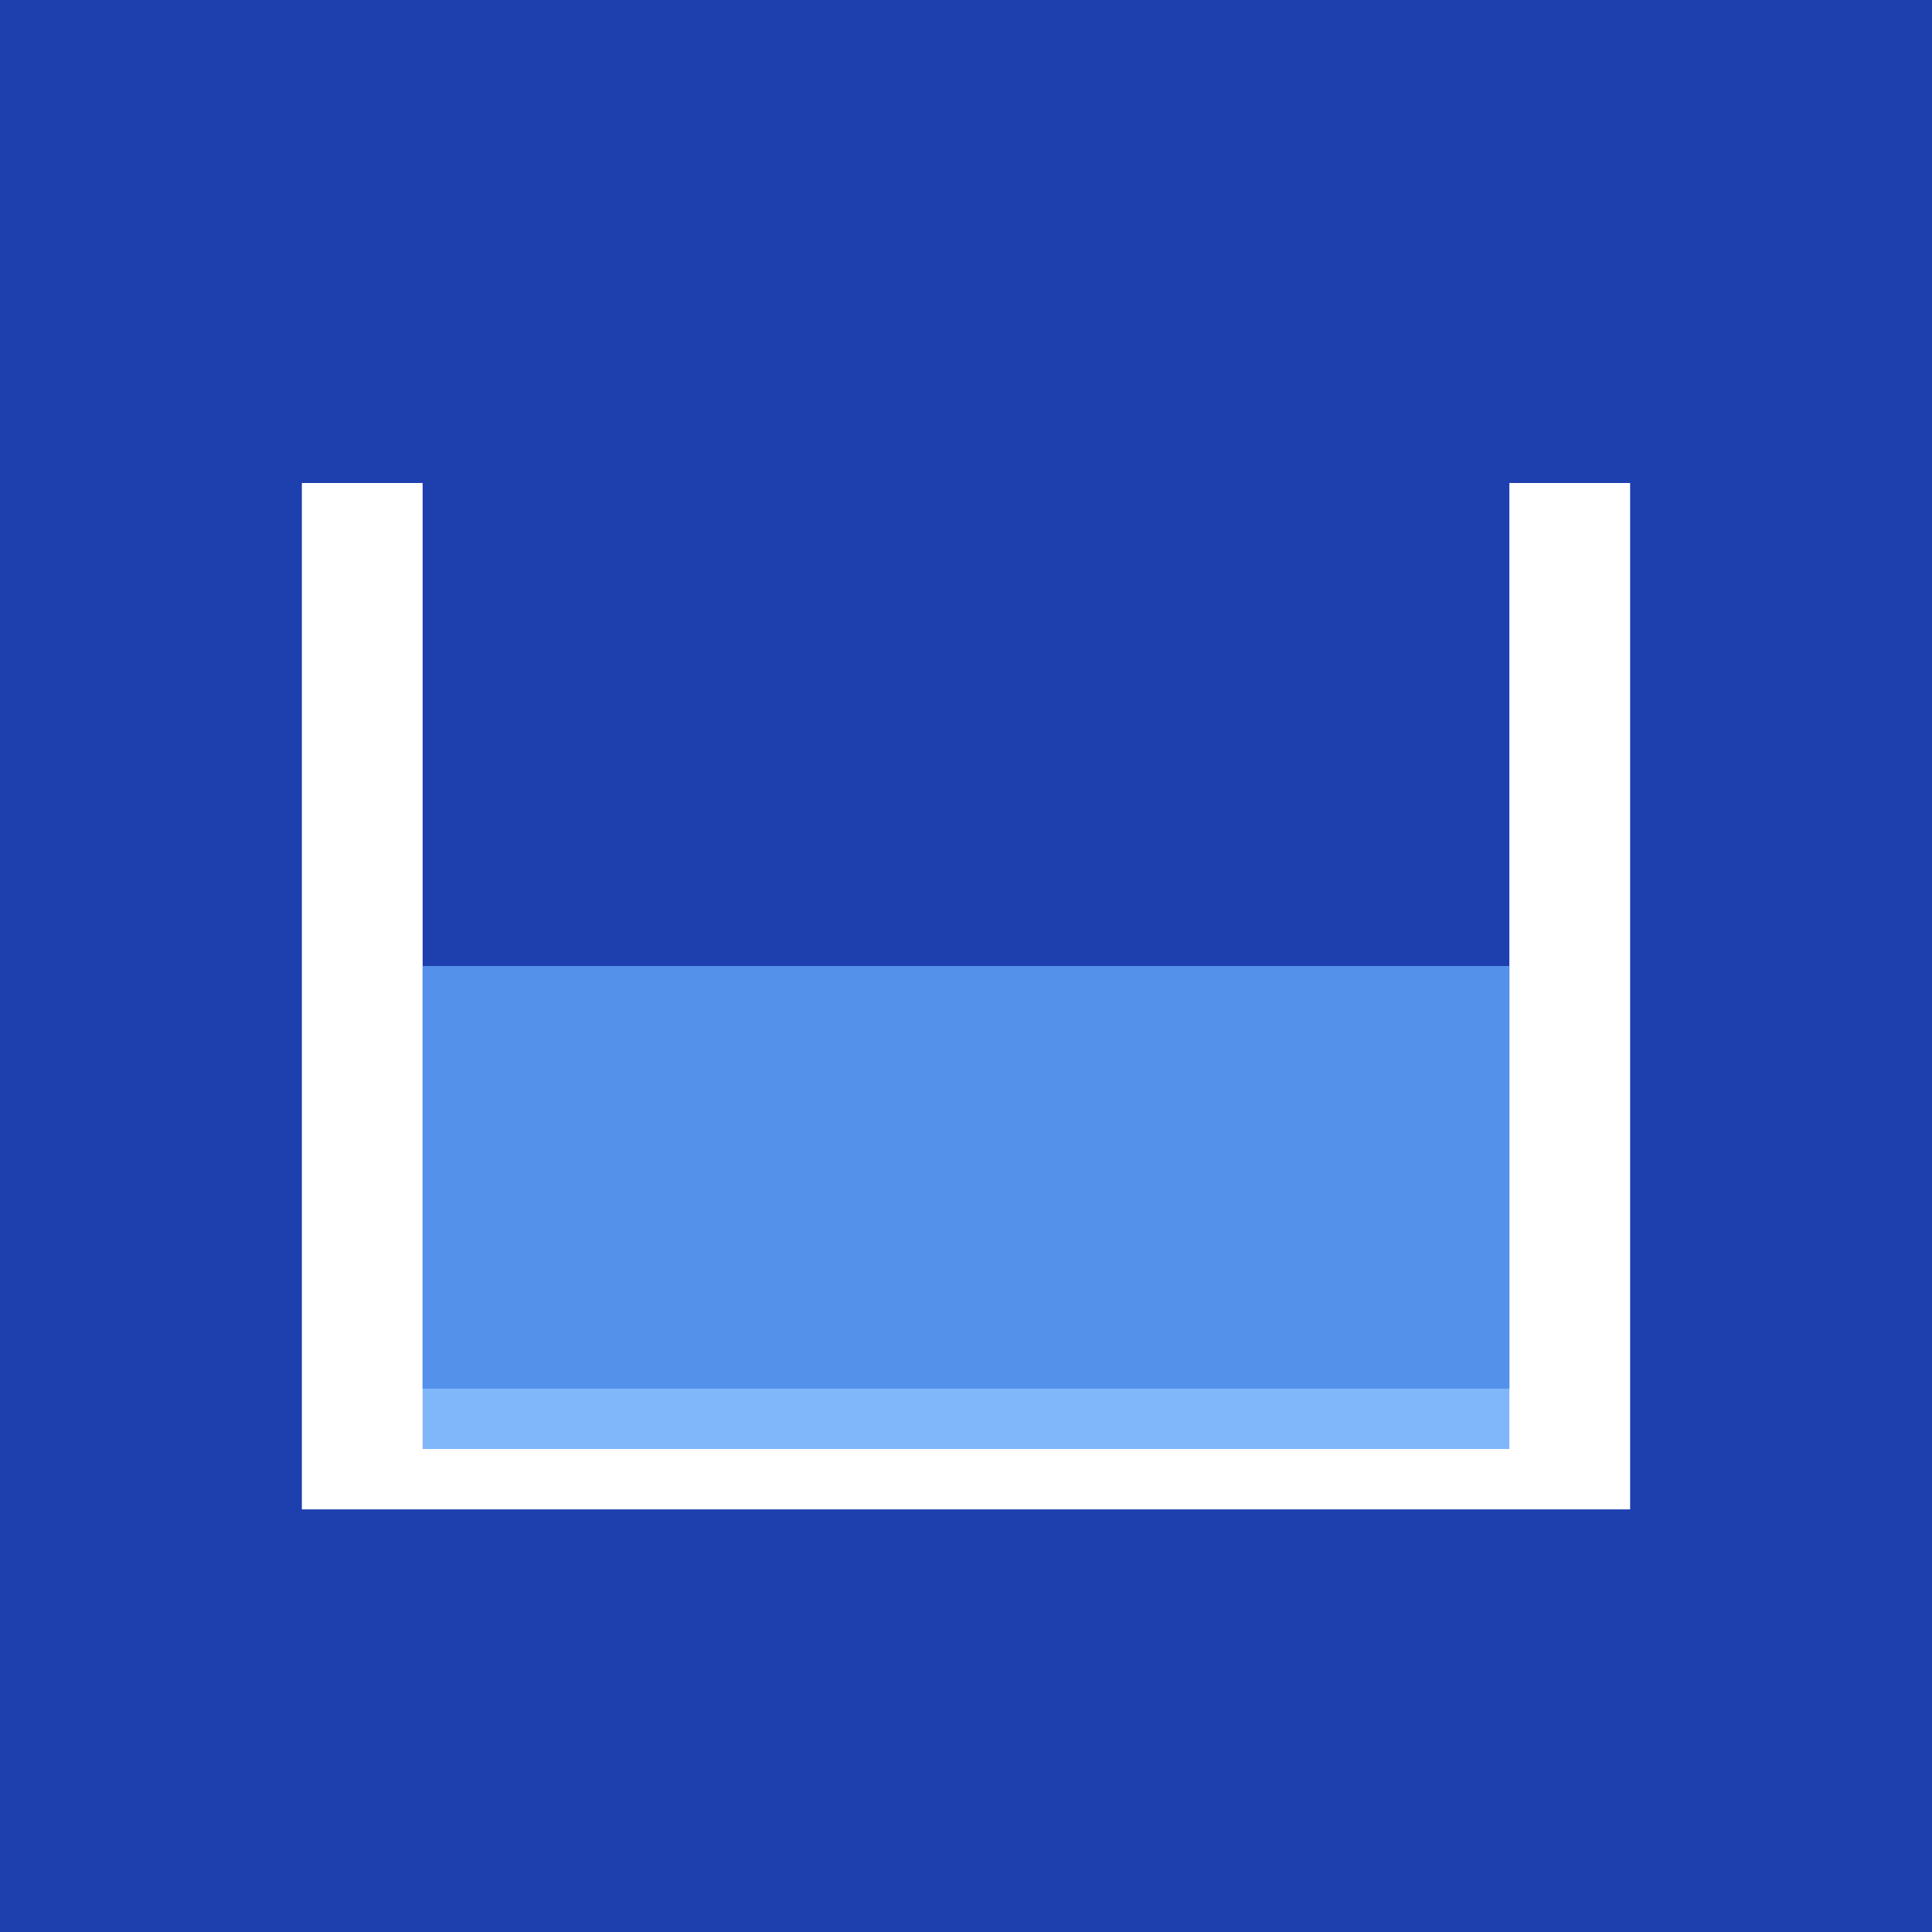
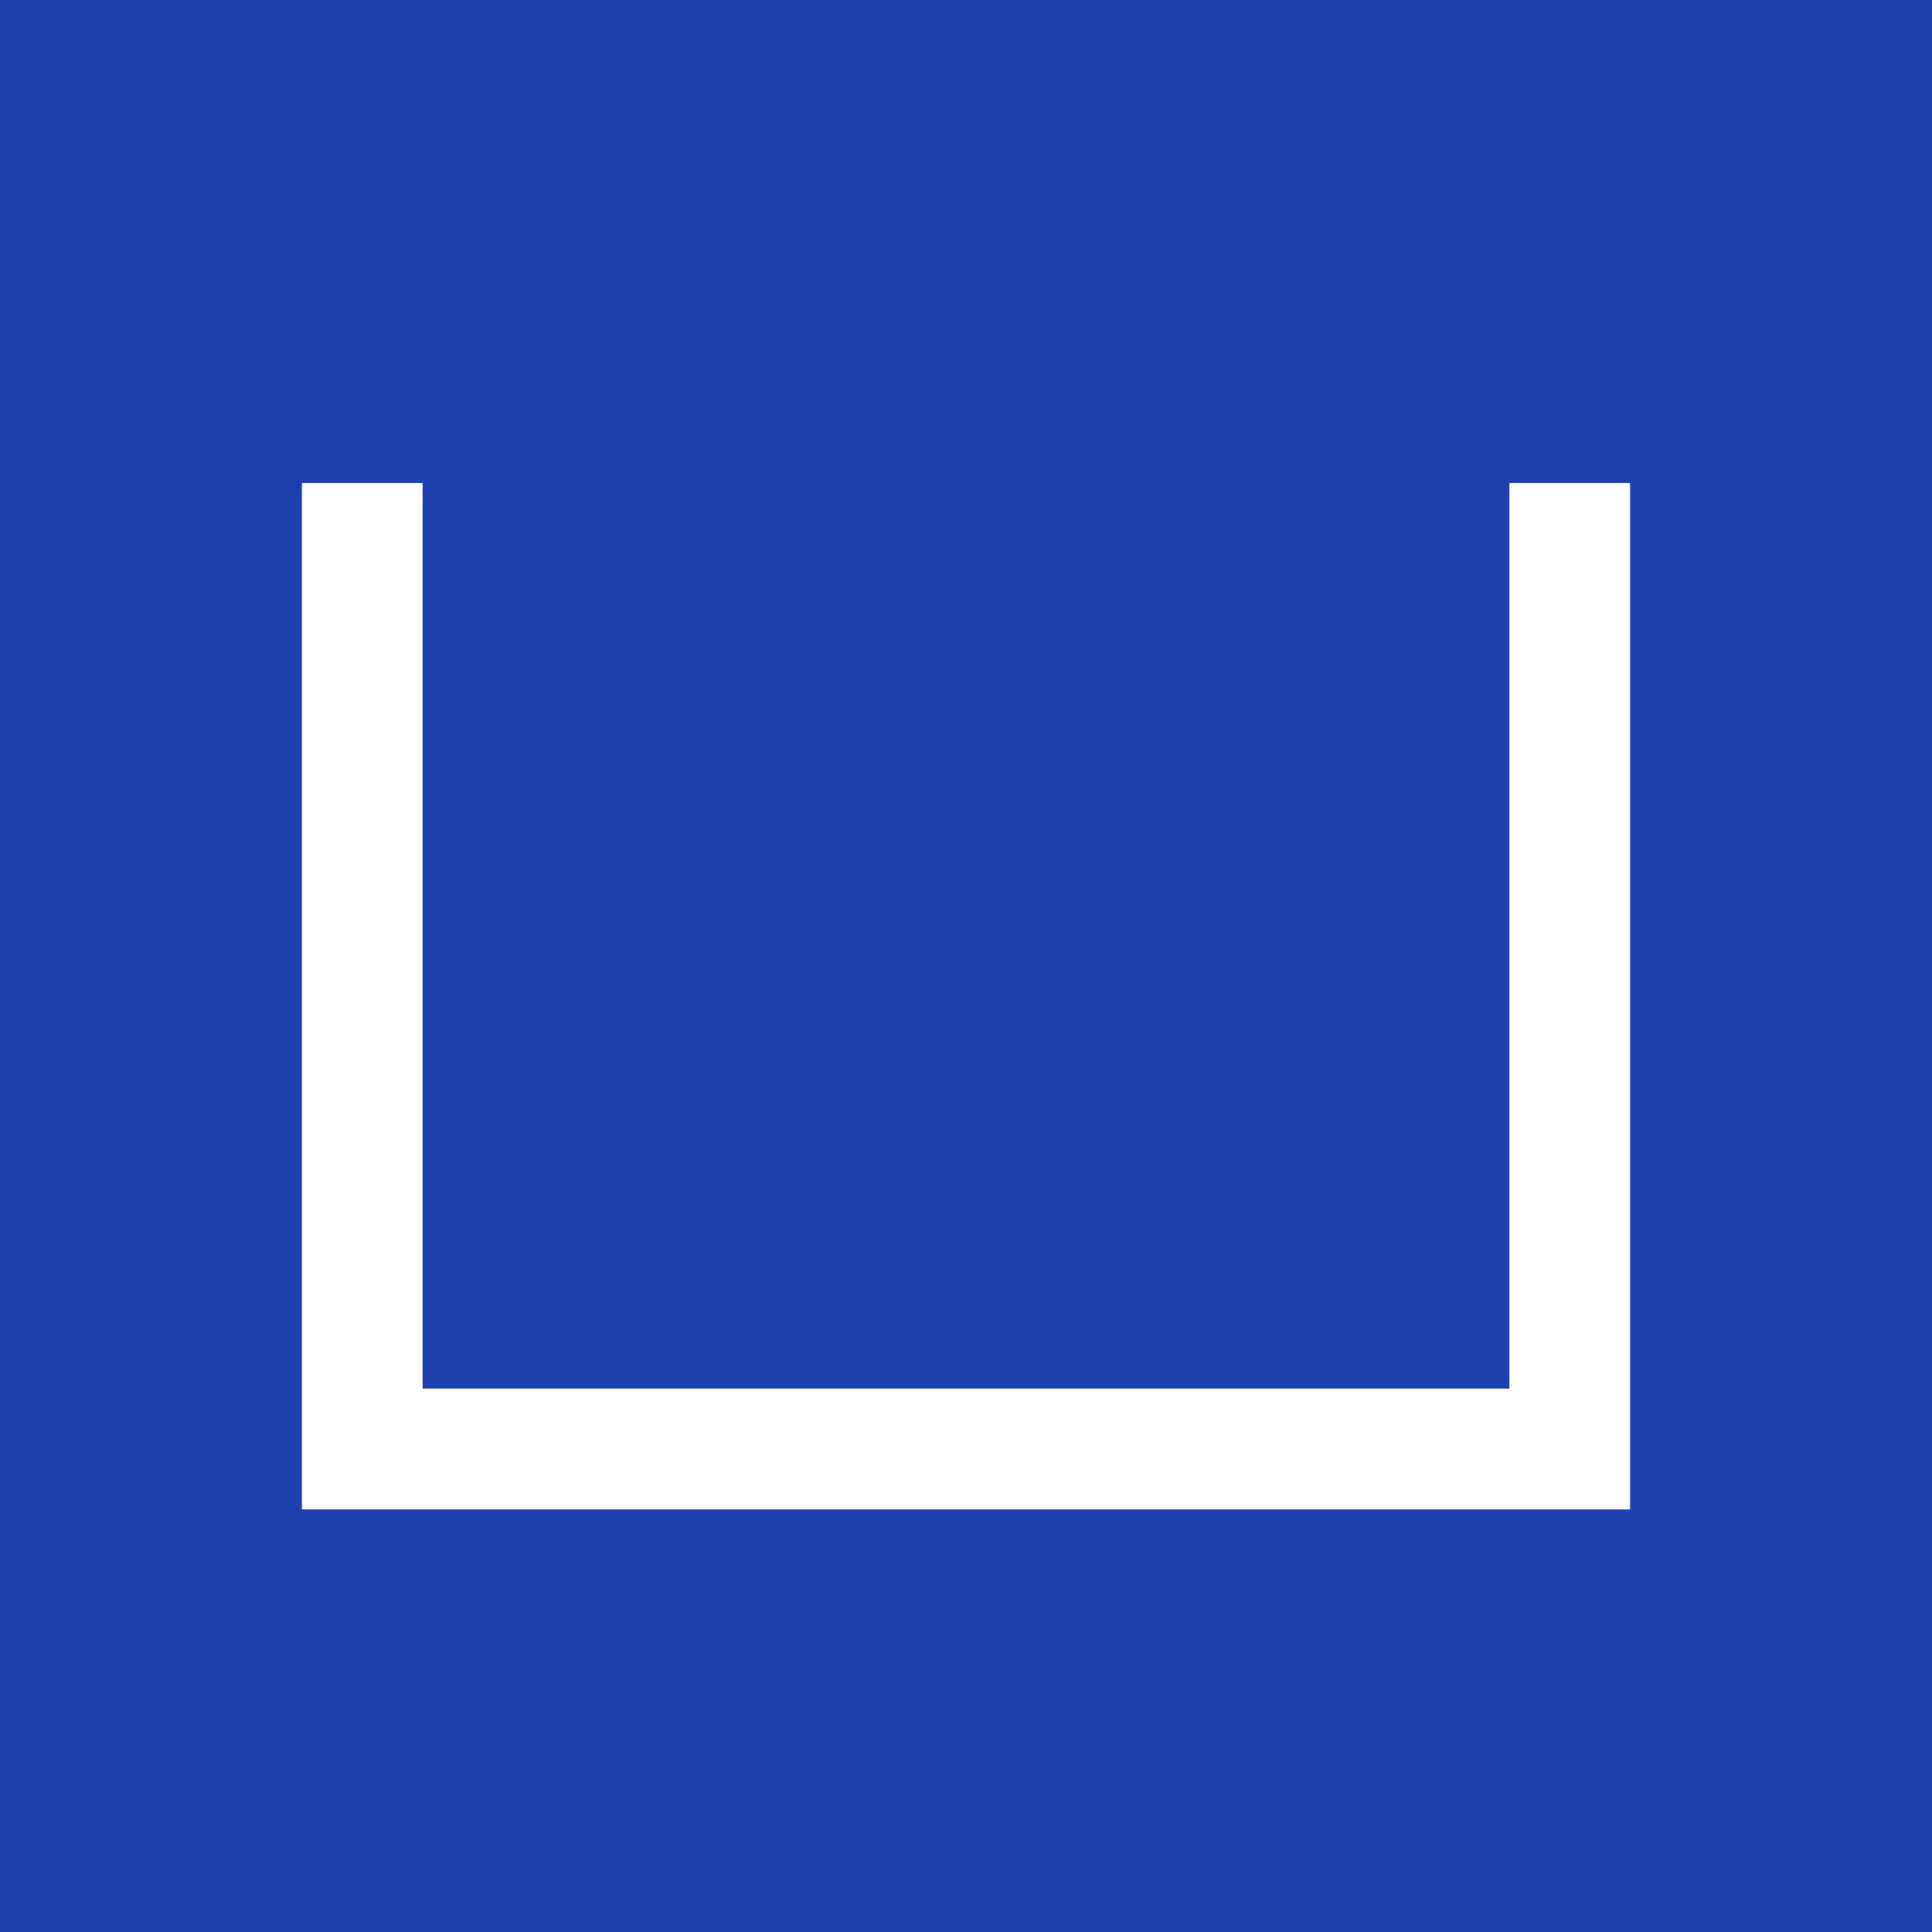
<svg xmlns="http://www.w3.org/2000/svg" viewBox="0 0 32 32">
  <rect width="32" height="32" fill="#1e40af" />
  <path d="M 6 8 L 6 24 L 26 24 L 26 8" stroke="white" stroke-width="2" fill="none" />
-   <rect x="7" y="16" width="18" height="8" fill="#60a5fa" opacity="0.8" />
</svg>